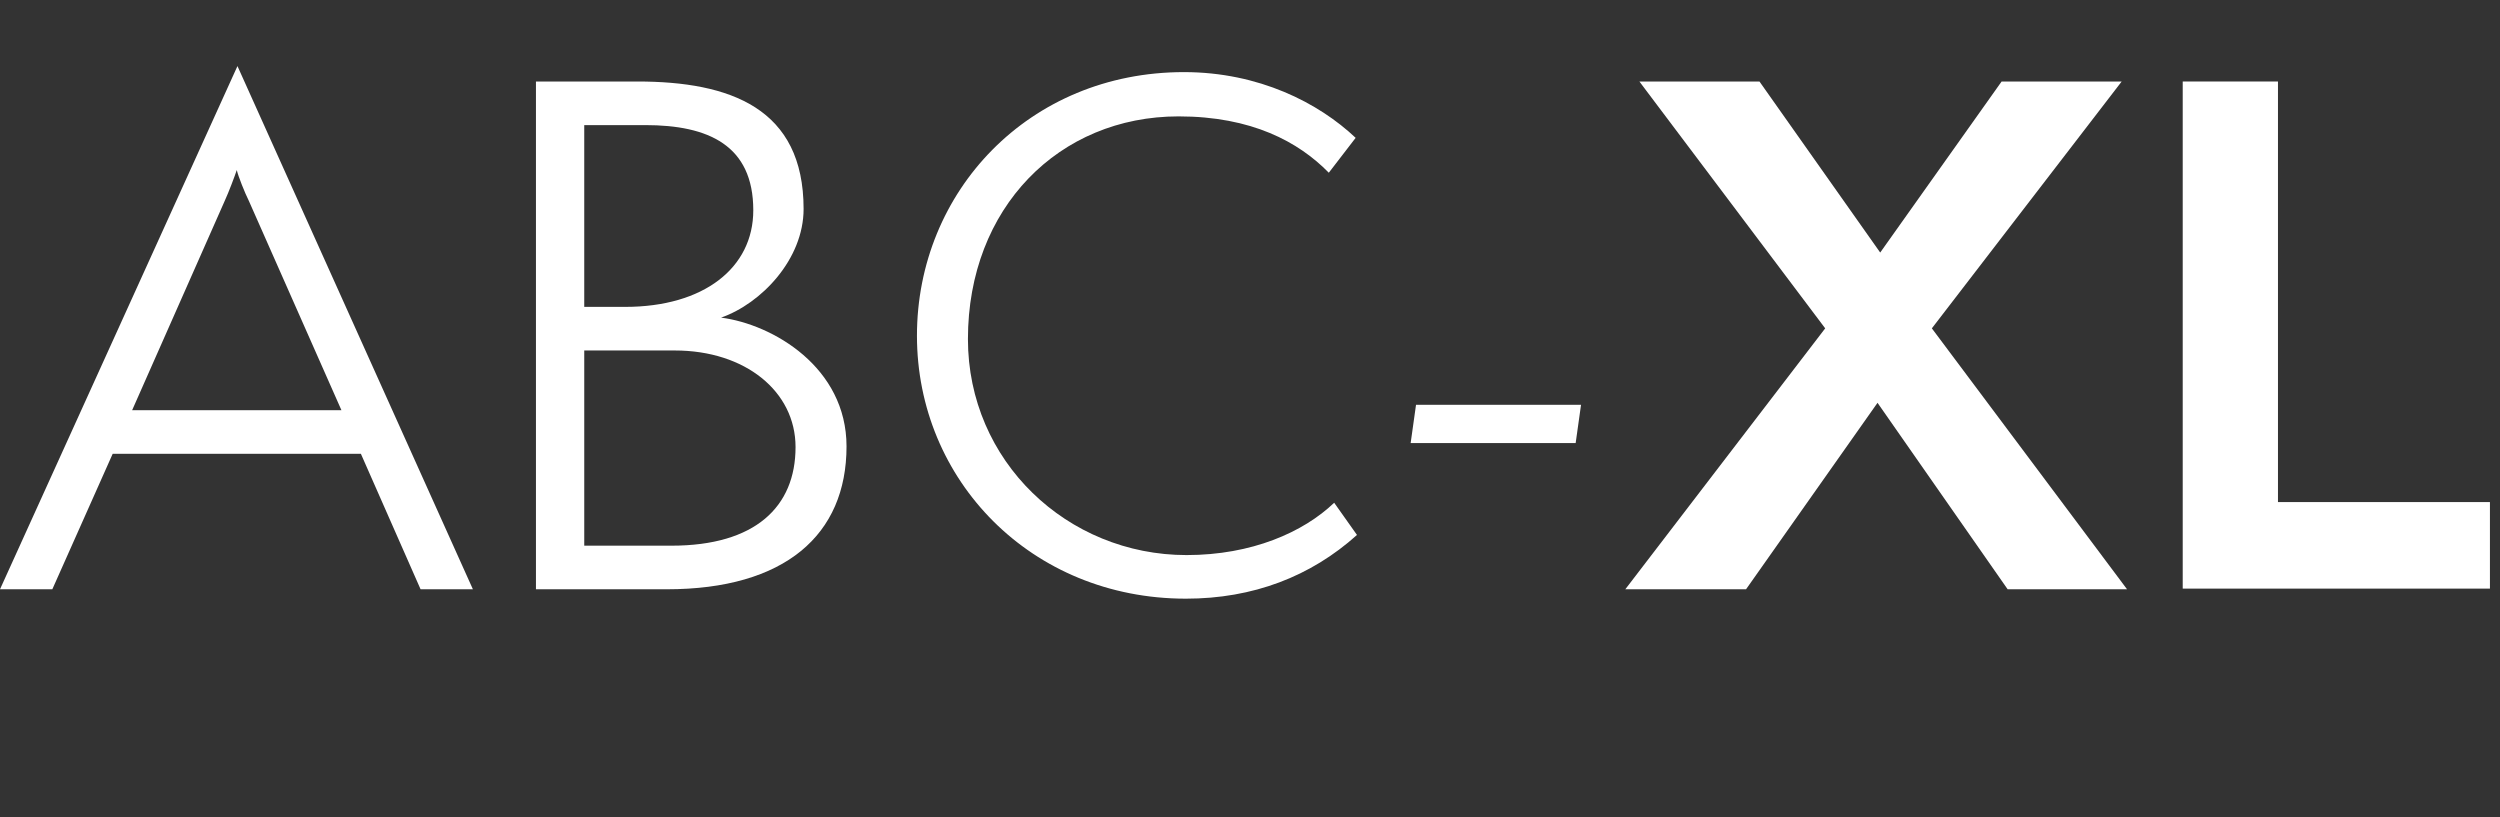
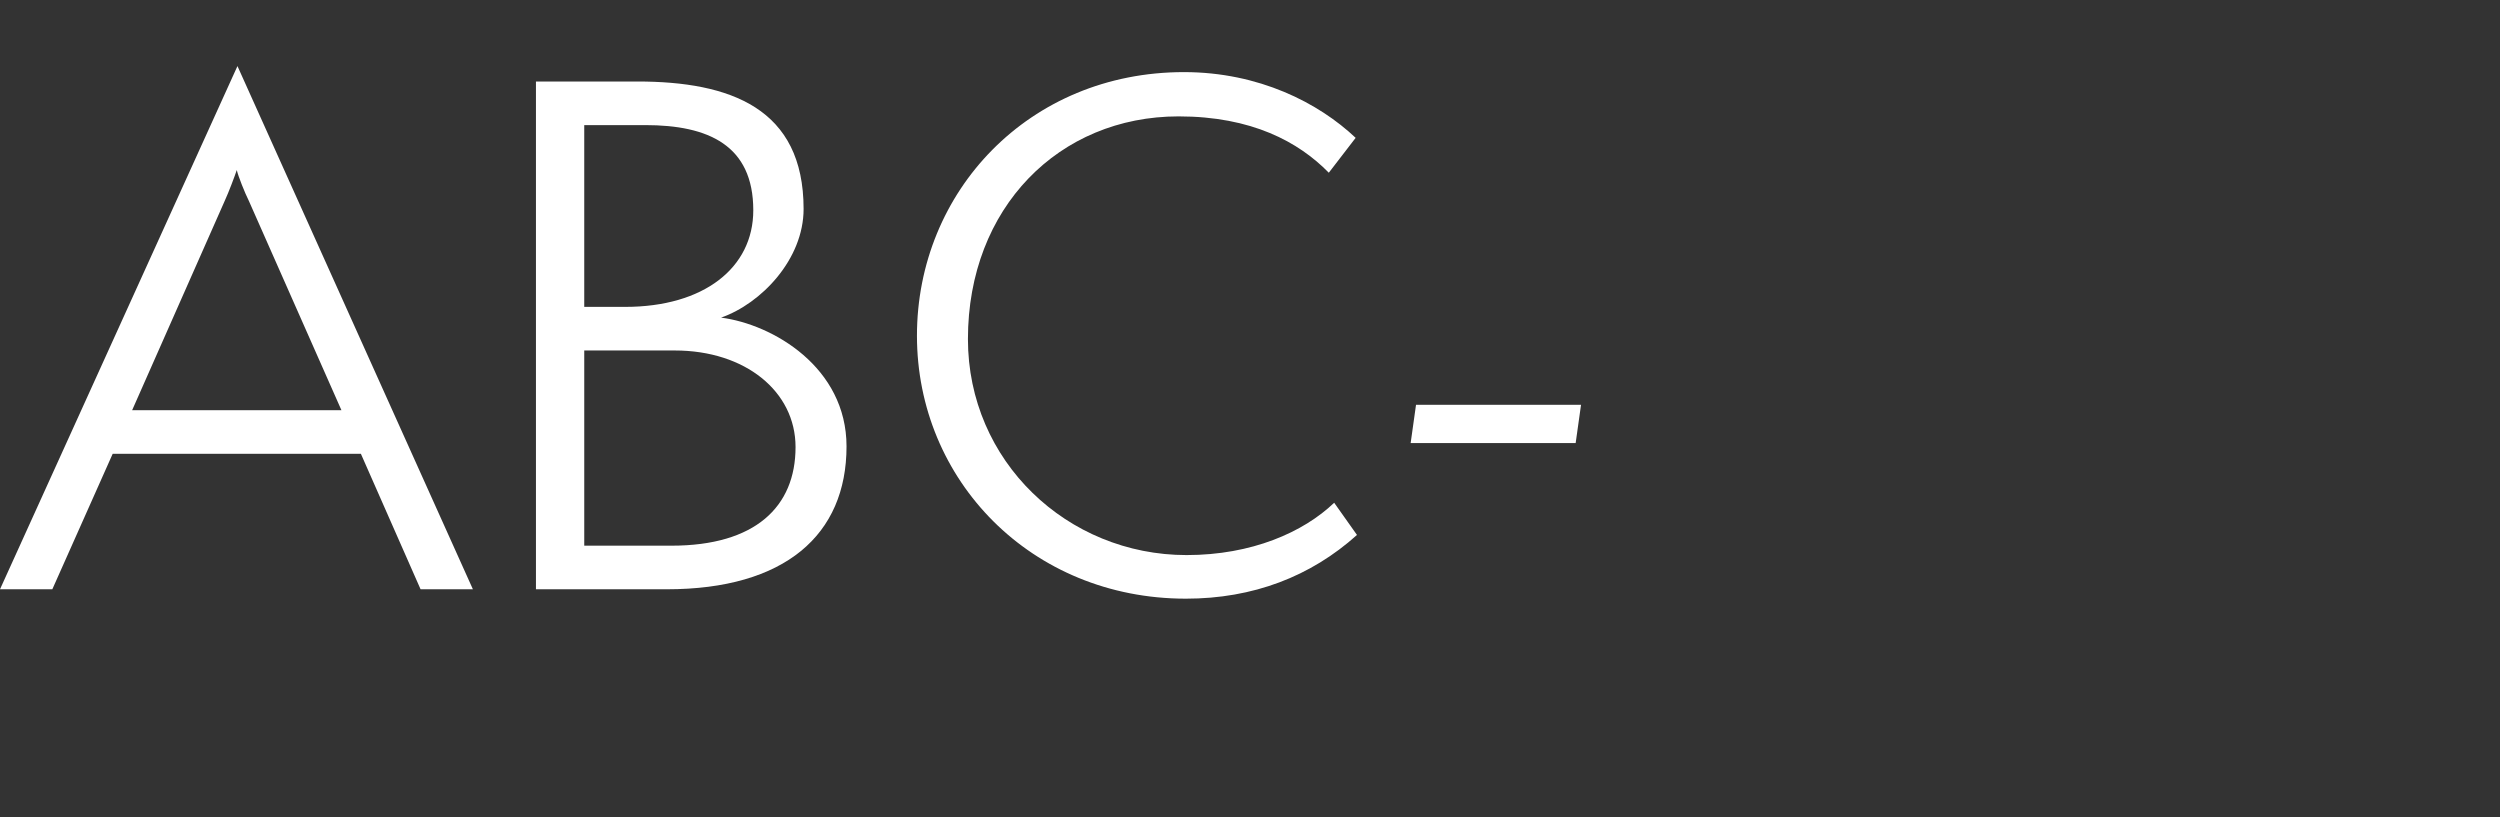
<svg xmlns="http://www.w3.org/2000/svg" id="Layer_1" viewBox="0 0 74.54 24.37">
  <rect x="0" y="0" width="74.54" height="24.37" fill="#333333" stroke="none" />
  <defs>
    <style>.cls-1{fill:#fff;}</style>
  </defs>
  <path class="cls-1" d="M12.54,17.57l-1.78-4.04H3.36l-1.8,4.04H0L7.08,1.97l7.02,15.6h-1.56ZM7.42,5.99c-.12-.24-.32-.74-.36-.92-.06.18-.24.66-.36.92l-2.76,6.24h6.24l-2.76-6.24Z" />
  <path class="cls-1" d="M15.98,17.57V2.43h3.02c2.78,0,4.96.8,4.96,3.8,0,1.5-1.26,2.82-2.46,3.24,1.54.2,3.74,1.48,3.74,3.84,0,2.64-1.84,4.26-5.36,4.26h-3.9ZM18.64,9.15c2.34,0,3.82-1.16,3.82-2.88,0-1.94-1.34-2.54-3.22-2.54h-1.82v5.42h1.22ZM20.02,16.27c2.5,0,3.7-1.16,3.7-2.94,0-1.66-1.5-2.88-3.6-2.88h-2.7v5.82h2.6Z" />
  <path class="cls-1" d="M40.46,15.95c-1.38,1.24-3.1,1.9-5.1,1.9-4.62,0-8.02-3.54-8.02-7.84s3.34-7.86,7.96-7.86c2.24,0,4.02.92,5.12,1.96l-.8,1.04c-.9-.92-2.3-1.68-4.48-1.68-3.56,0-6.28,2.72-6.28,6.64,0,3.64,2.96,6.44,6.52,6.44,1.94,0,3.48-.68,4.4-1.56l.68.96Z" />
  <path class="cls-1" d="M42.06,13.21l.16-1.14h4.92l-.16,1.14h-4.92Z" />
-   <path class="cls-1" d="M59.86,17.57l-3.88-5.56-3.92,5.56h-3.6l5.96-7.78-5.54-7.36h3.58l3.6,5.1,3.62-5.1h3.58l-5.66,7.36,5.82,7.78h-3.56Z" />
-   <path class="cls-1" d="M65.08,17.55V2.43h2.84v12.54h6.32v2.58h-9.16Z" />
</svg>